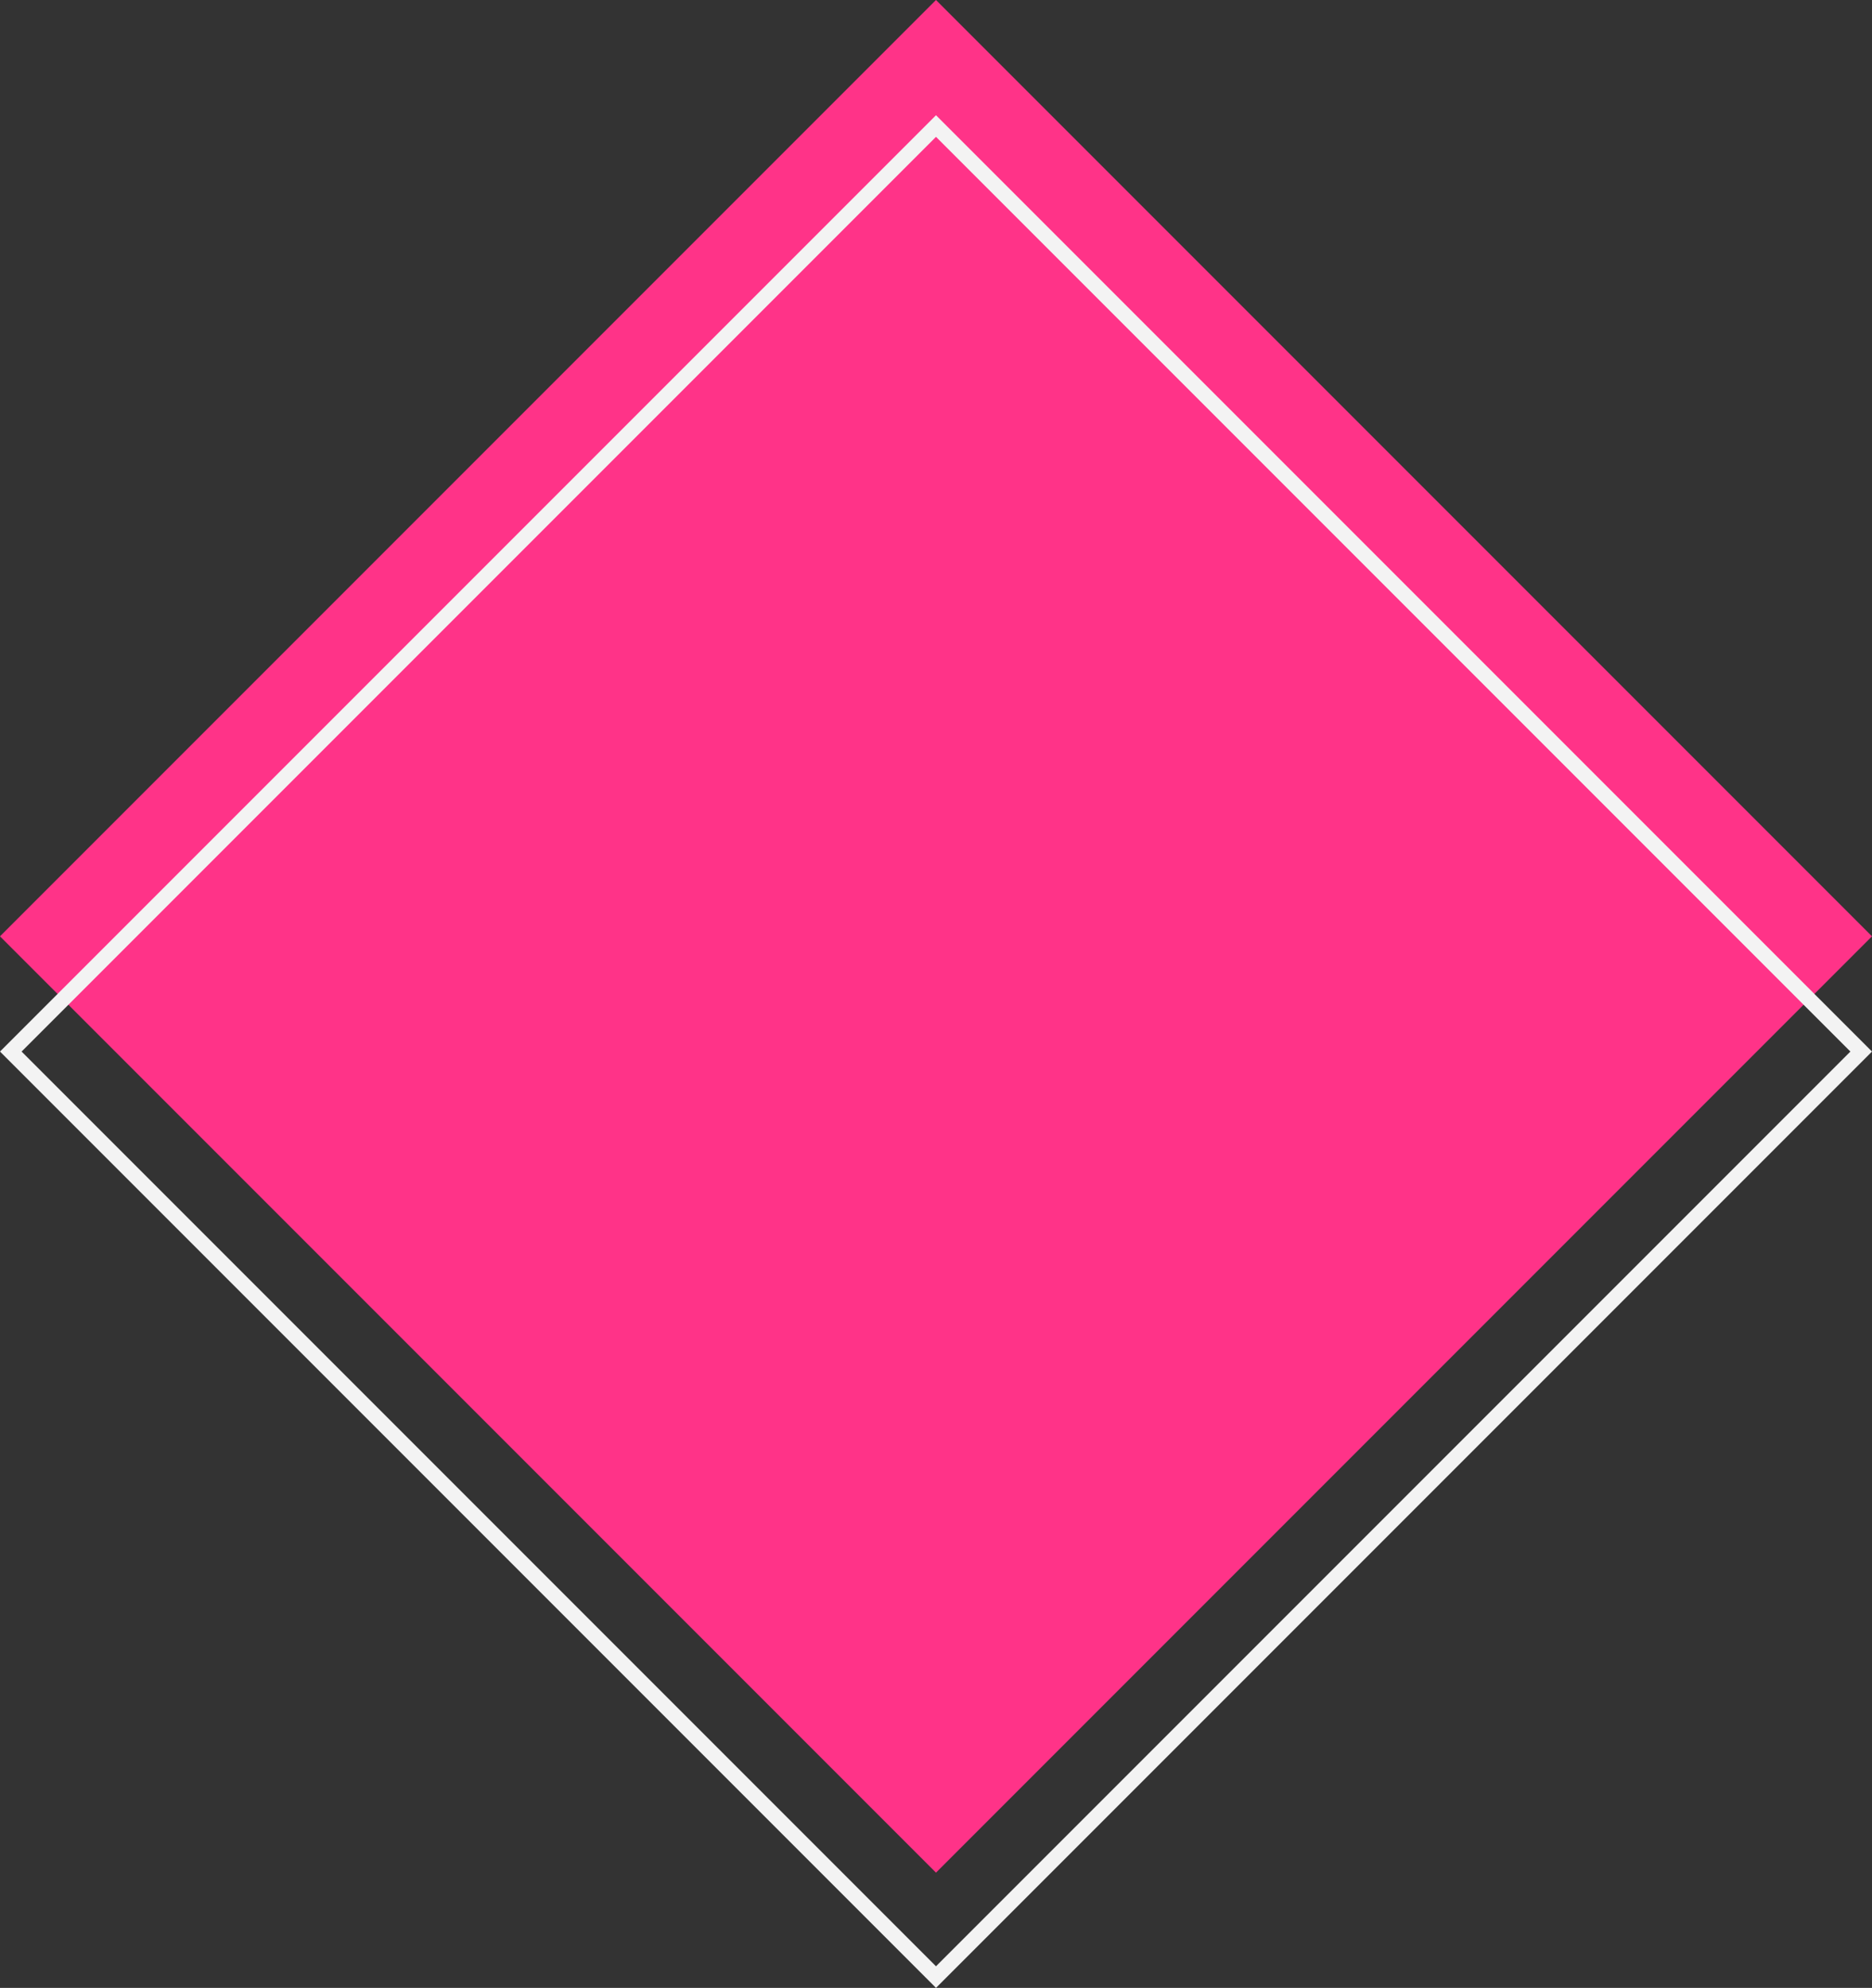
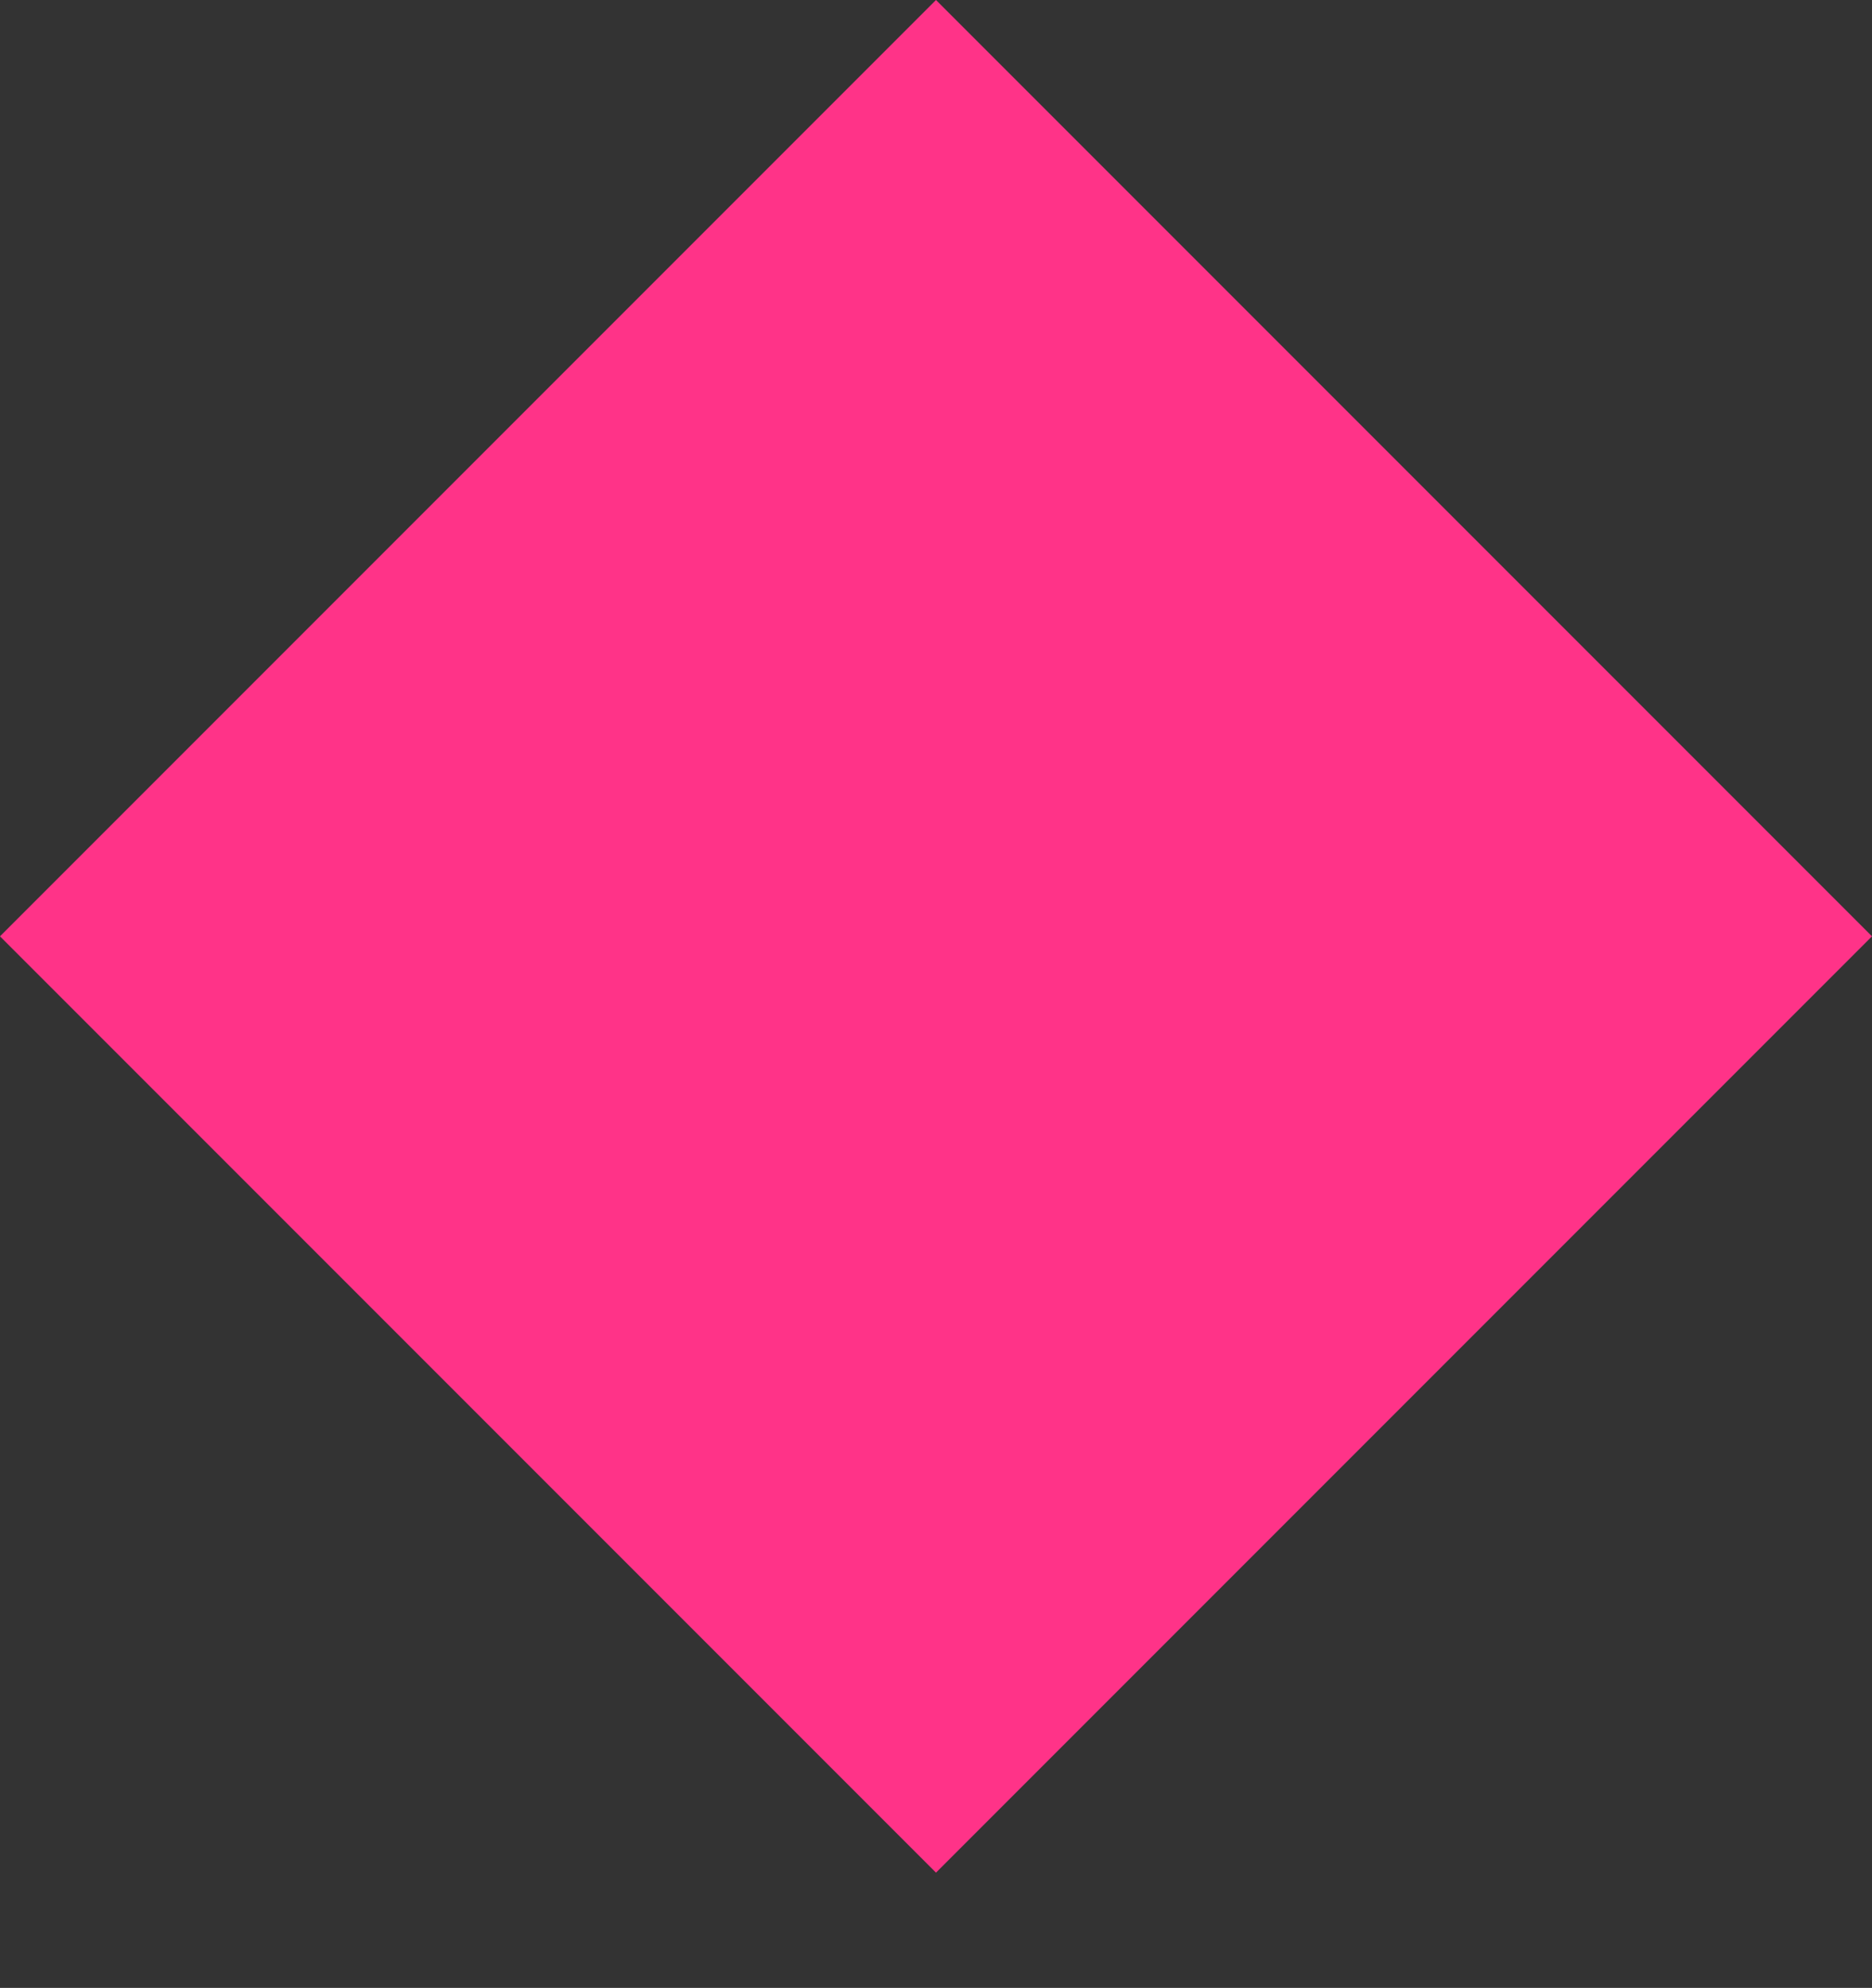
<svg xmlns="http://www.w3.org/2000/svg" width="367.696" height="390.323" viewBox="0 0 367.696 390.323">
  <rect x="0" y="0" width="367.696" height="390.323" fill="#333333" stroke="none" />
  <g id="Raggruppa_11941" data-name="Raggruppa 11941" transform="translate(1783.323 -1797.465) rotate(45)">
    <rect id="Rettangolo_4465" data-name="Rettangolo 4465" width="260" height="260" transform="translate(140 2402)" fill="#f38" />
    <g id="Rettangolo_4466" data-name="Rettangolo 4466" transform="translate(156 2418)" fill="none" stroke="#f3f3f3" stroke-width="3">
      <rect width="260" height="260" stroke="none" />
-       <rect x="1.5" y="1.5" width="257" height="257" fill="none" />
    </g>
  </g>
</svg>